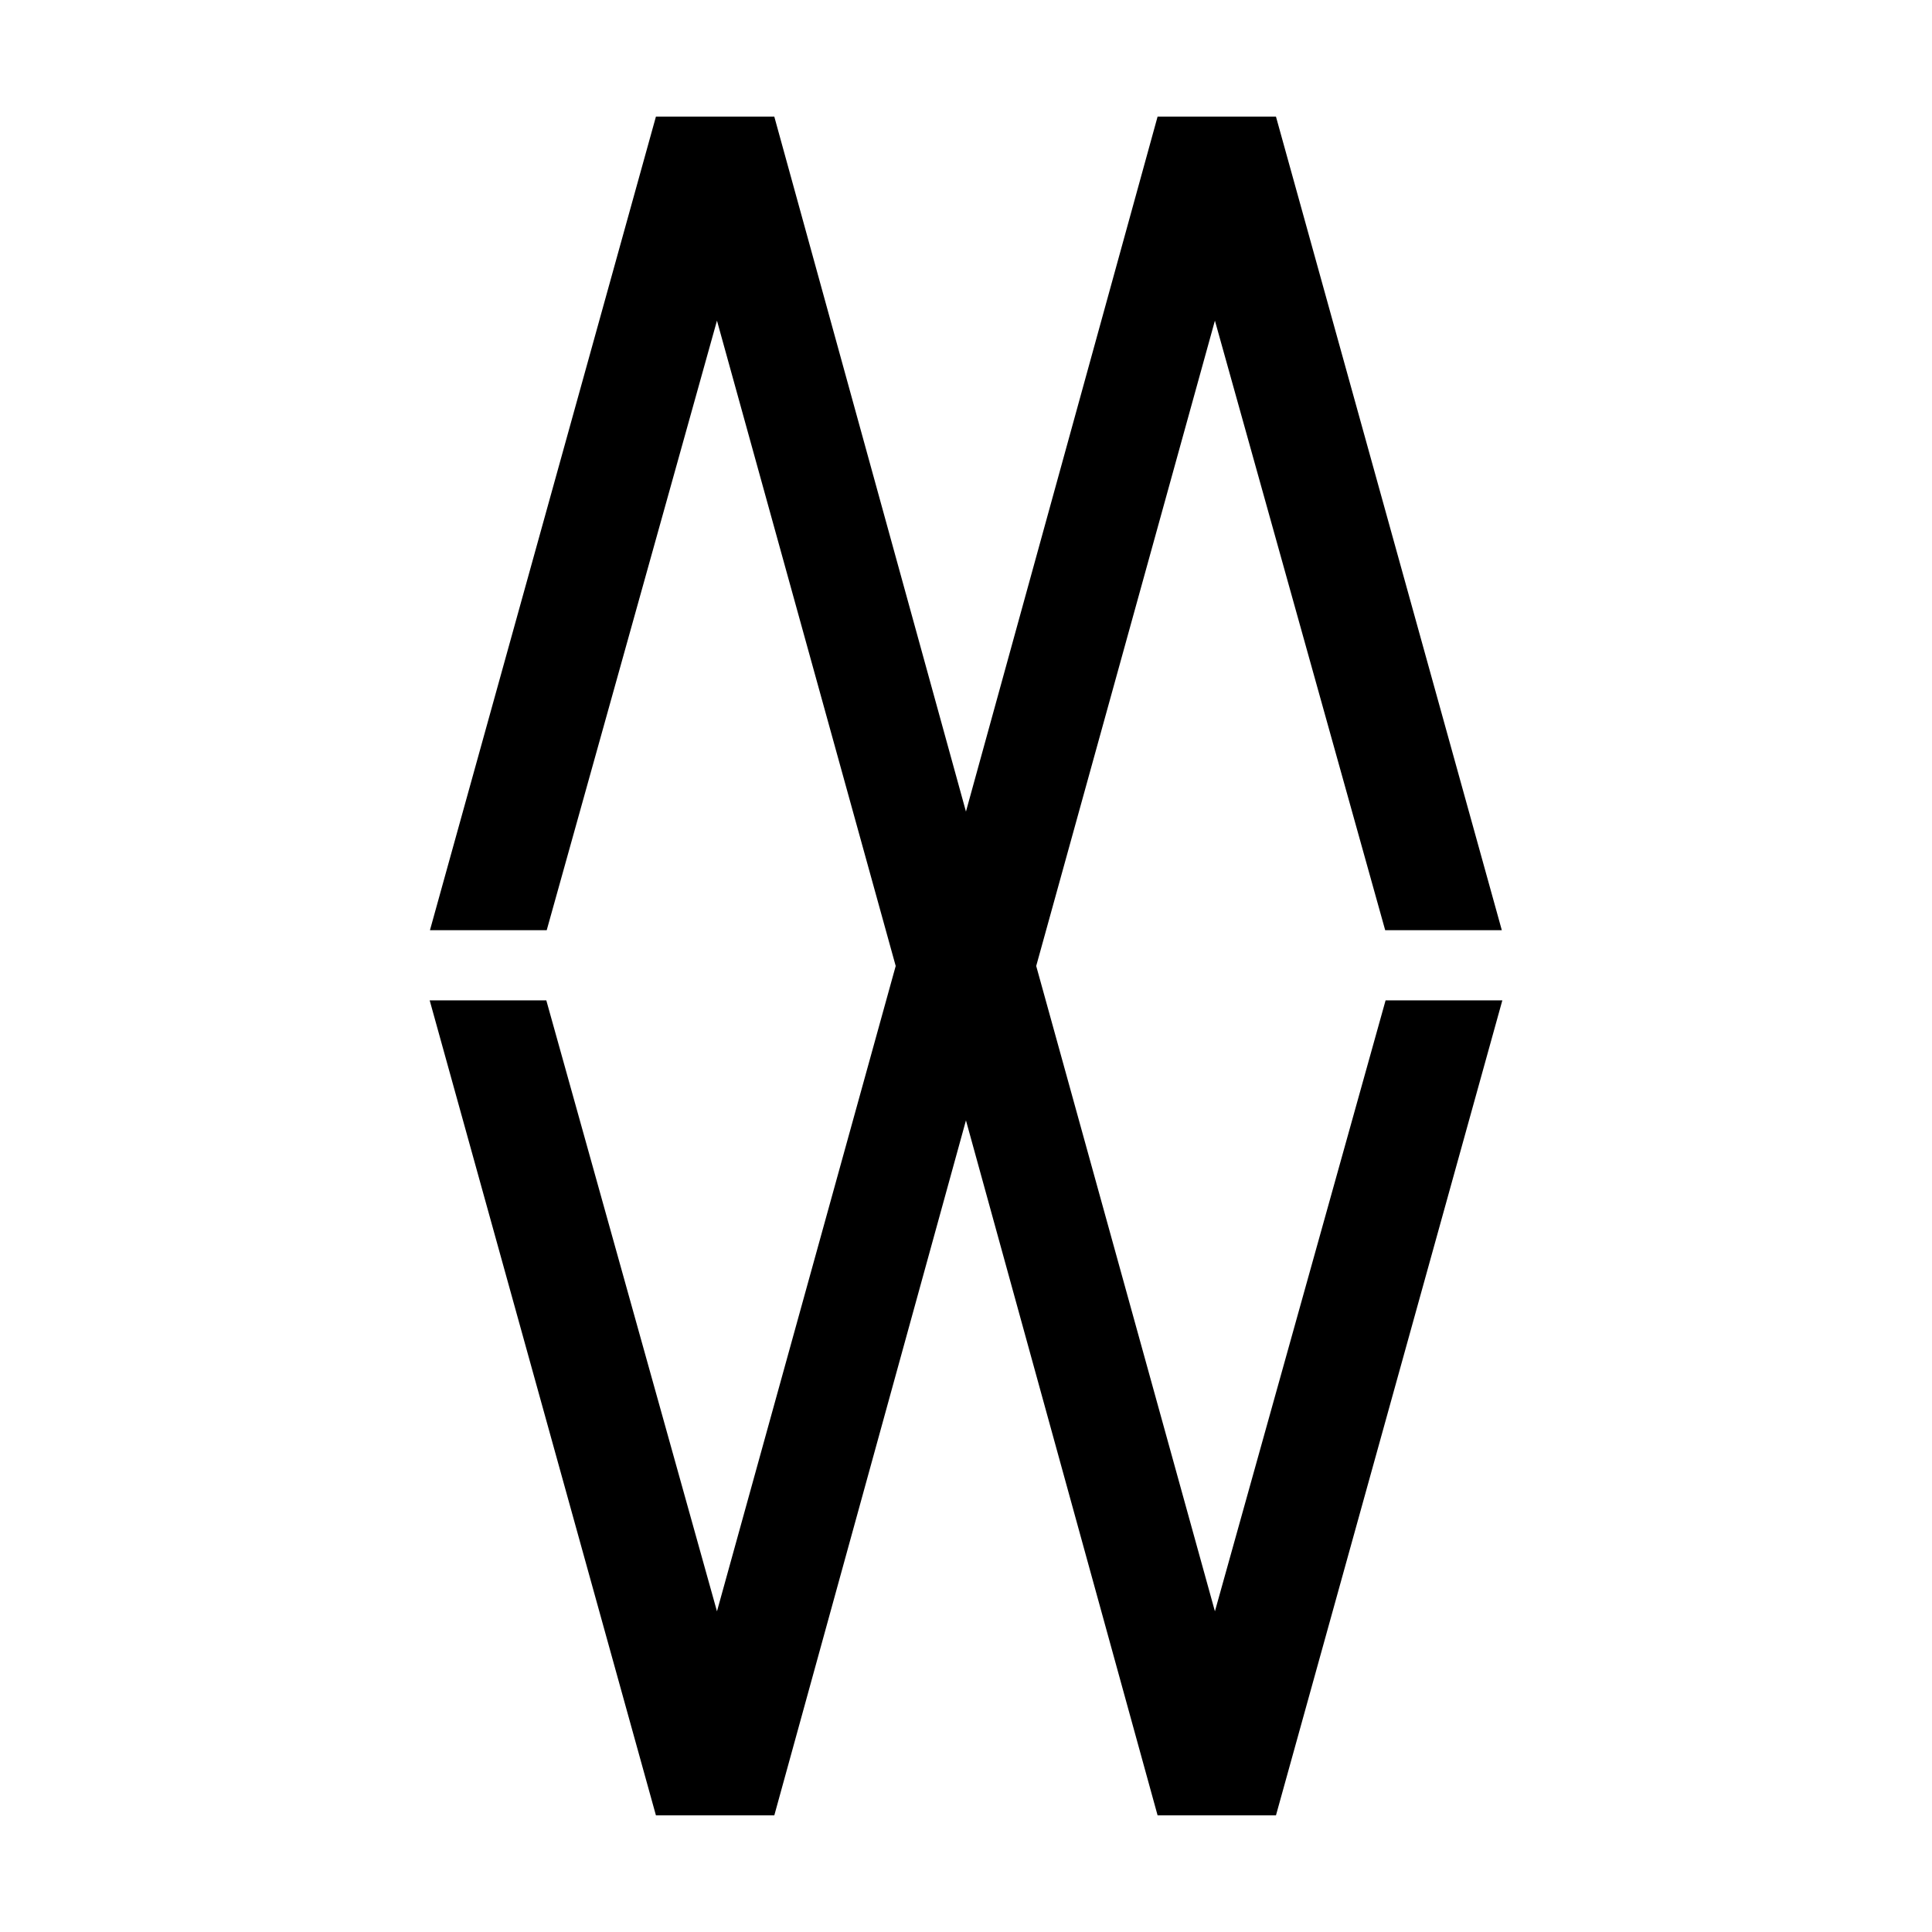
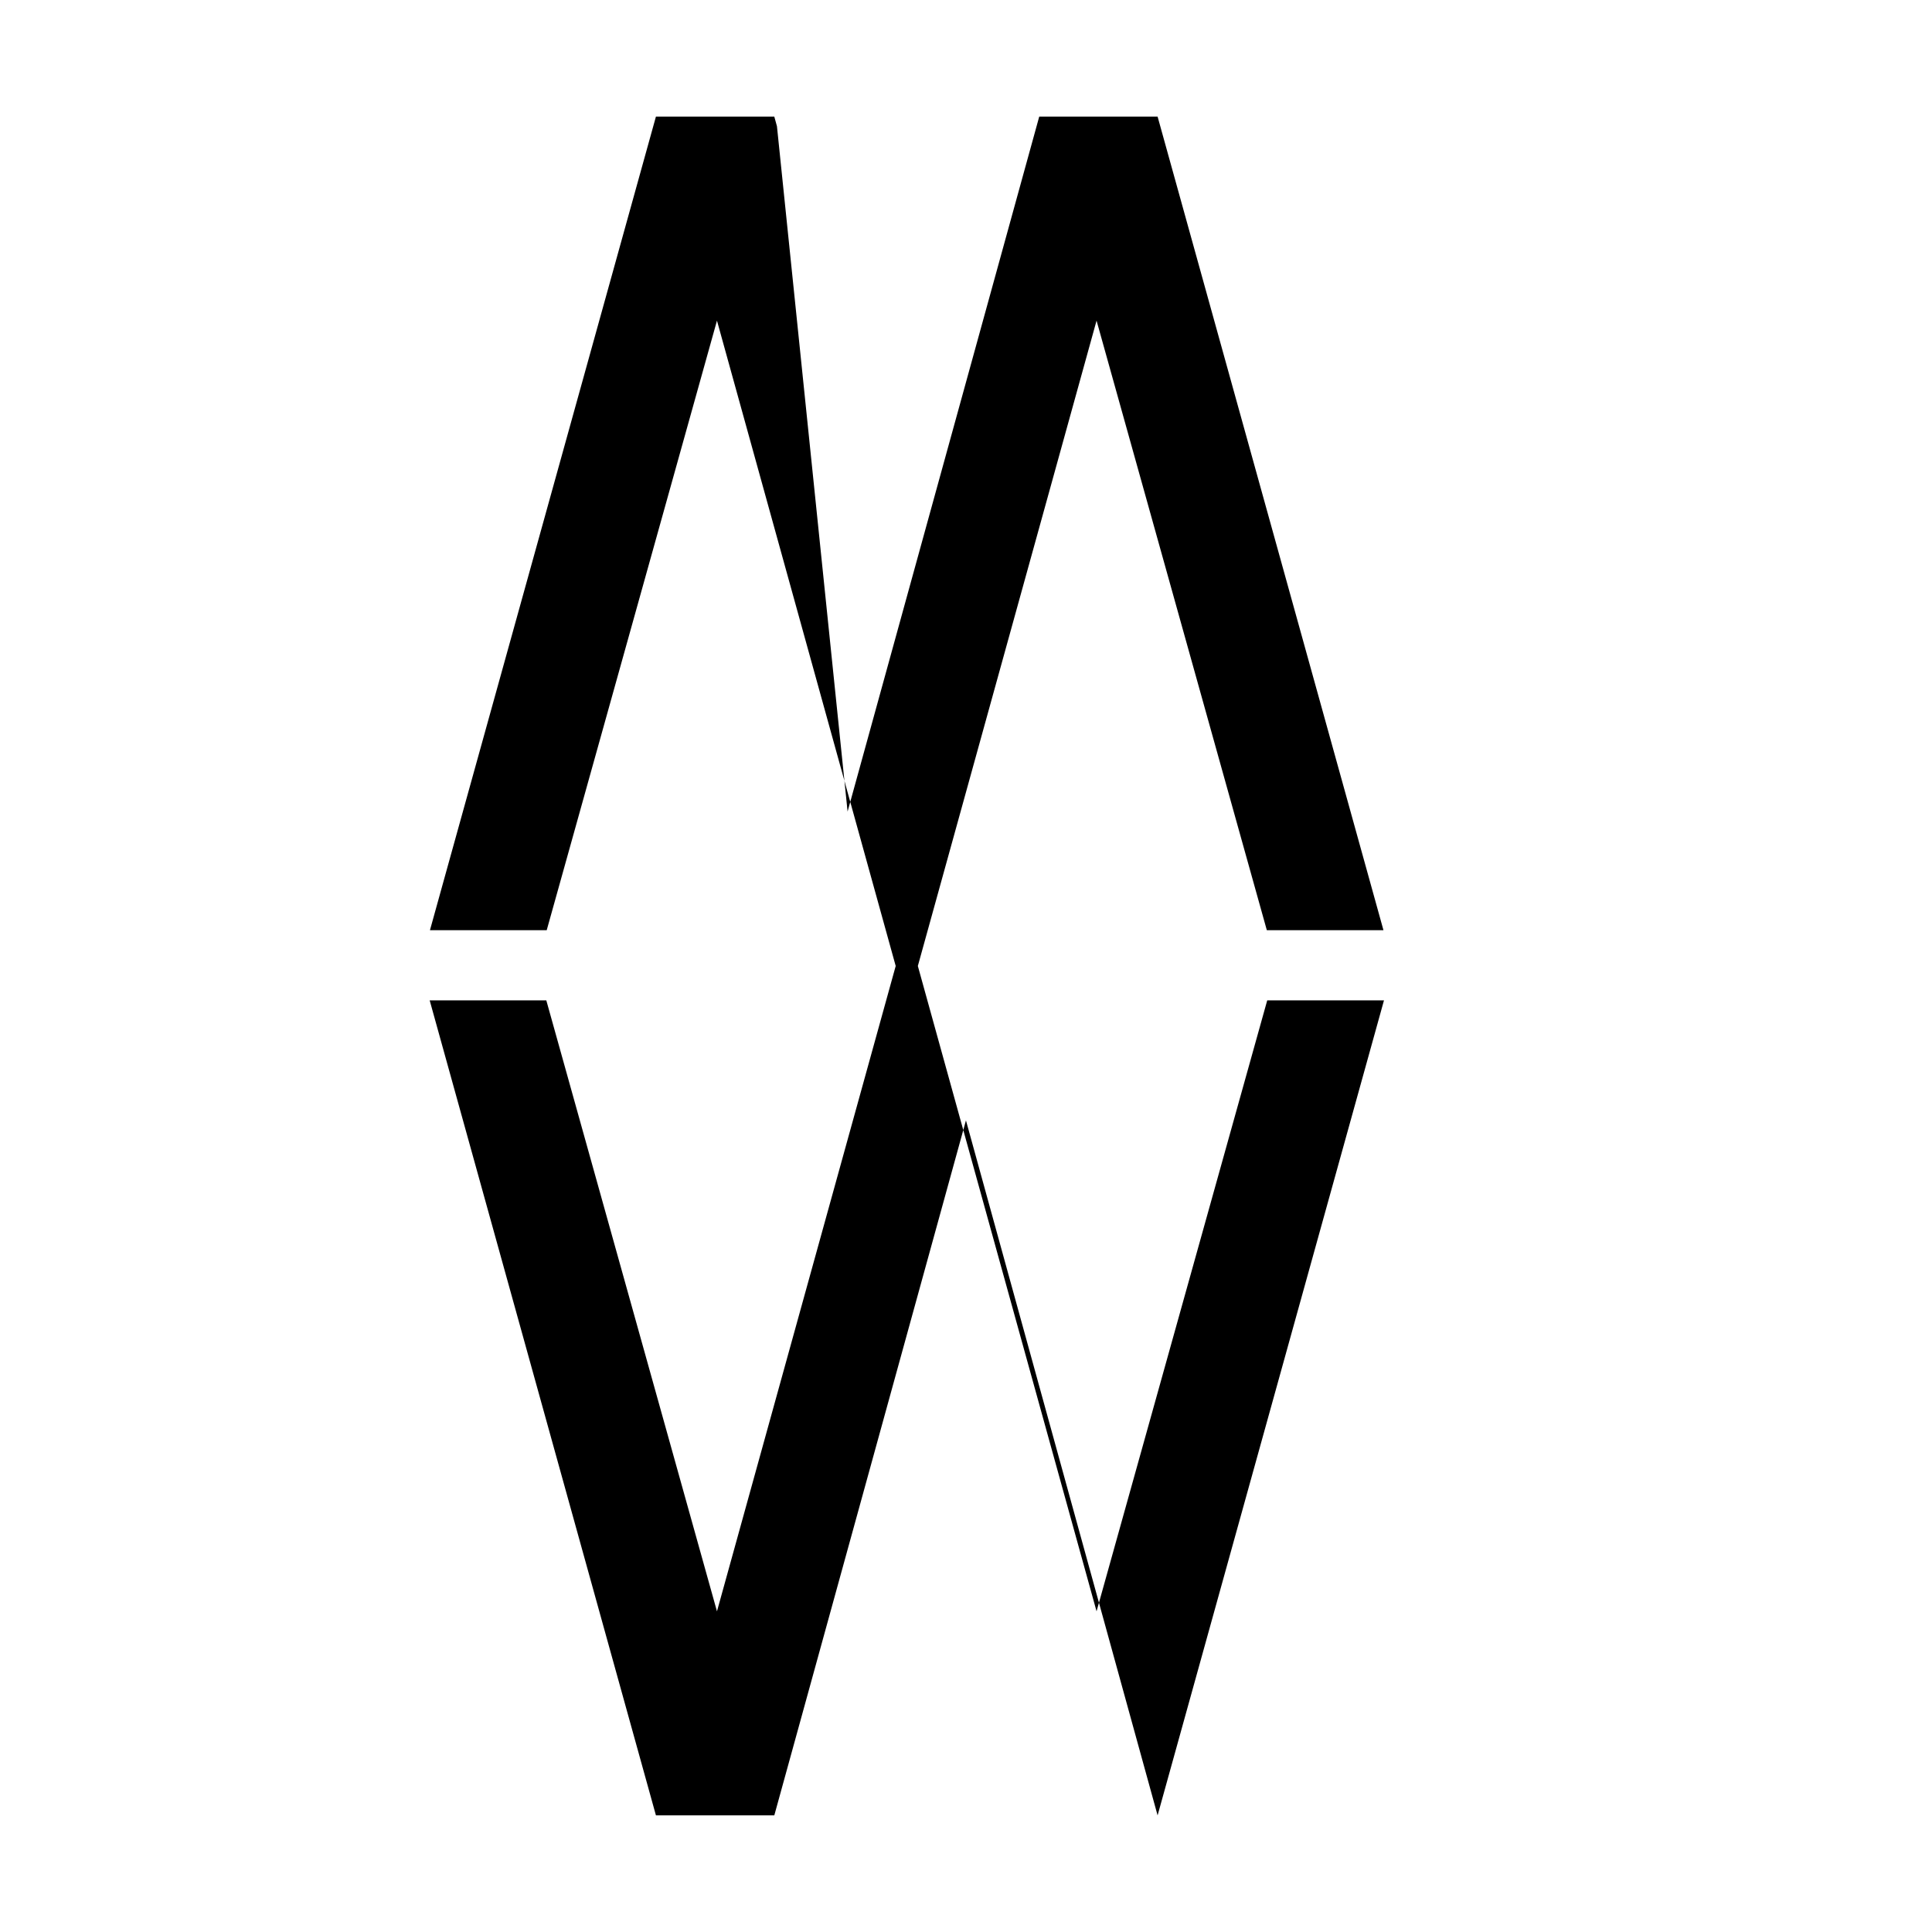
<svg xmlns="http://www.w3.org/2000/svg" xml:space="preserve" viewBox="0 0 256 256">
-   <path d="m86.915 15.448-28.008 100.83-1.937 6.98h15.472l22.56-80.772 23.683 85.512-23.683 85.51-22.613-80.953H56.935l1.987 7.16 27.992 100.83H102.6l25.394-92.088 25.04 90.807.354 1.282h15.683l28.008-100.83 1.988-7.161h-15.47l-22.614 80.953-23.681-85.51 23.68-85.512 22.563 80.773h15.454l-1.937-6.98-27.992-100.83h-15.683l-25.394 92.088L102.95 16.73l-.353-1.282H86.913z" />
+   <path d="m86.915 15.448-28.008 100.83-1.937 6.98h15.472l22.56-80.772 23.683 85.512-23.683 85.51-22.613-80.953H56.935l1.987 7.16 27.992 100.83H102.6l25.394-92.088 25.04 90.807.354 1.282l28.008-100.83 1.988-7.161h-15.47l-22.614 80.953-23.681-85.51 23.68-85.512 22.563 80.773h15.454l-1.937-6.98-27.992-100.83h-15.683l-25.394 92.088L102.95 16.73l-.353-1.282H86.913z" />
</svg>